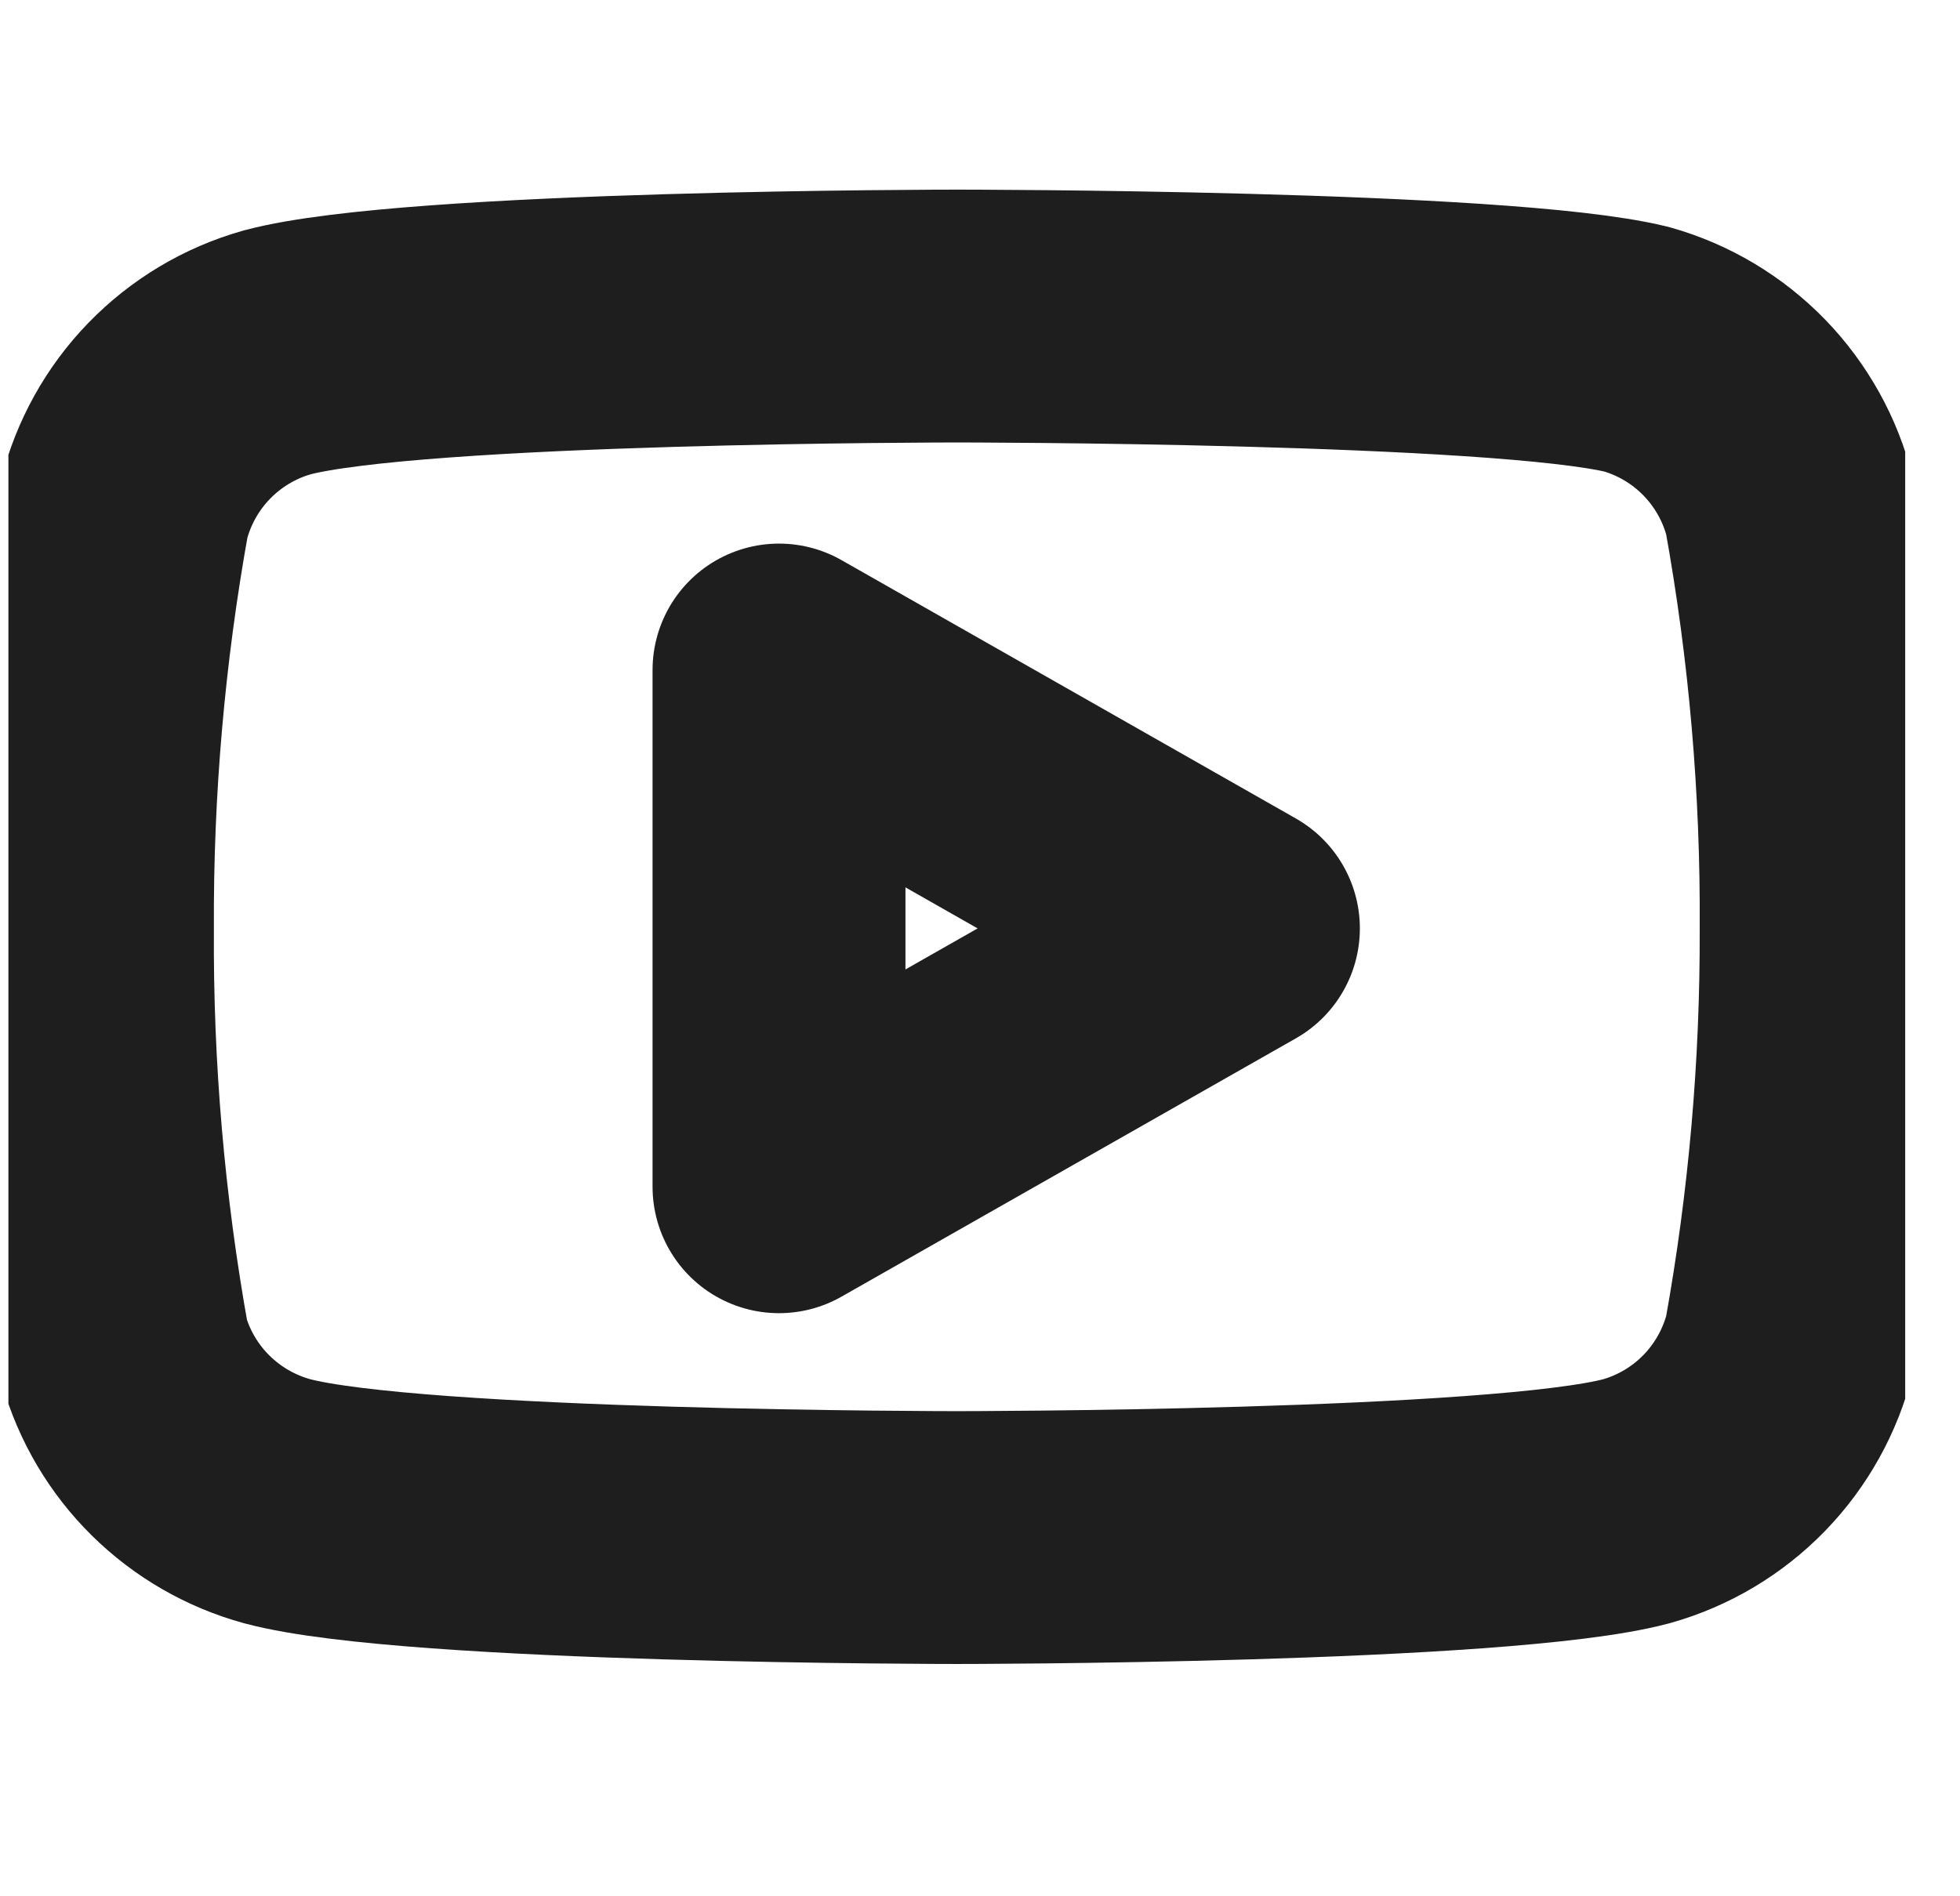
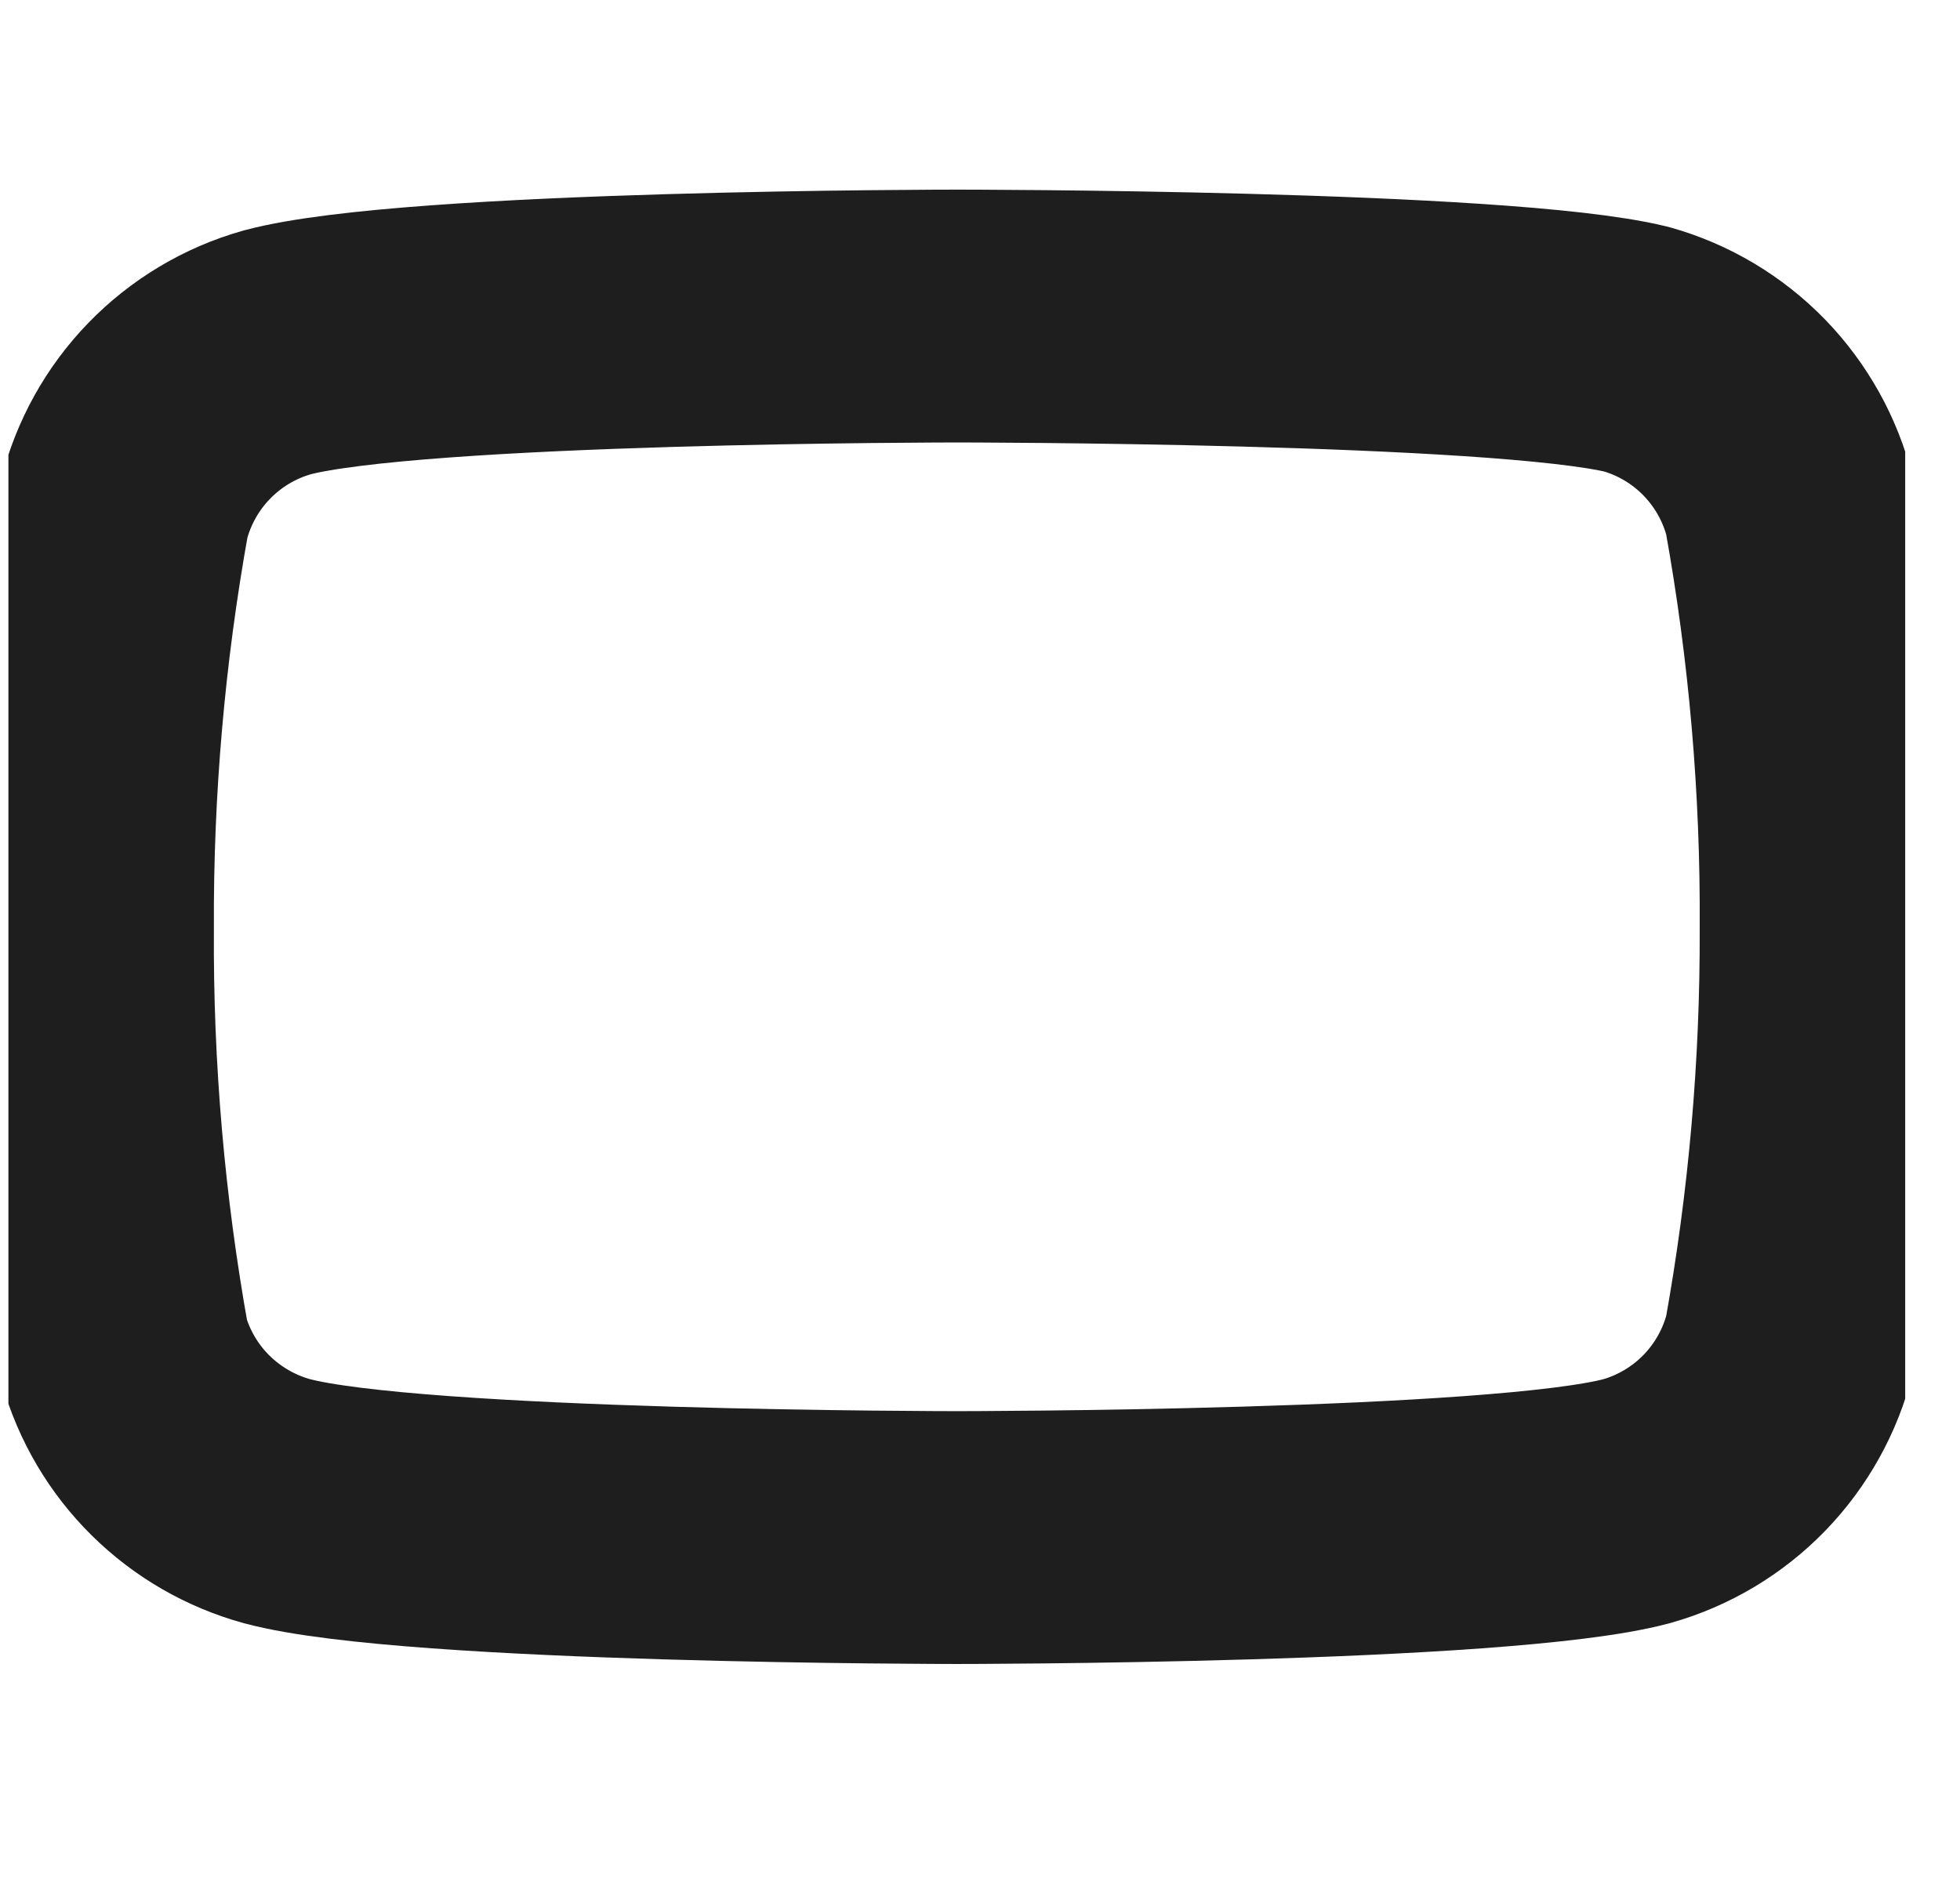
<svg xmlns="http://www.w3.org/2000/svg" width="31" height="30" viewBox="0 0 31 30" fill="none">
  <g clip-path="url(#clip0_2006_166)">
    <path d="M28.308 8.025C28.16 7.432 27.857 6.888 27.432 6.449C27.006 6.01 26.472 5.691 25.883 5.525C23.733 5 15.133 5 15.133 5C15.133 5 6.533 5 4.383 5.575C3.795 5.741 3.261 6.06 2.835 6.499C2.409 6.938 2.107 7.482 1.958 8.075C1.565 10.257 1.372 12.47 1.383 14.688C1.369 16.921 1.562 19.152 1.958 21.35C2.122 21.925 2.431 22.448 2.856 22.868C3.281 23.288 3.807 23.592 4.383 23.75C6.533 24.325 15.133 24.325 15.133 24.325C15.133 24.325 23.733 24.325 25.883 23.75C26.472 23.584 27.006 23.265 27.432 22.826C27.857 22.387 28.16 21.843 28.308 21.25C28.699 19.084 28.891 16.888 28.883 14.688C28.897 12.454 28.705 10.223 28.308 8.025Z" stroke="#1E1E1E" stroke-width="4" stroke-linecap="round" stroke-linejoin="round" />
-     <path d="M12.321 18.775L19.508 14.688L12.321 10.6V18.775Z" stroke="#1E1E1E" stroke-width="4" stroke-linecap="round" stroke-linejoin="round" />
  </g>
  <defs>
    <clipPath id="clip0_2006_166">
      <rect width="30" height="30" fill="white" transform="translate(0.133)" />
    </clipPath>
  </defs>
</svg>